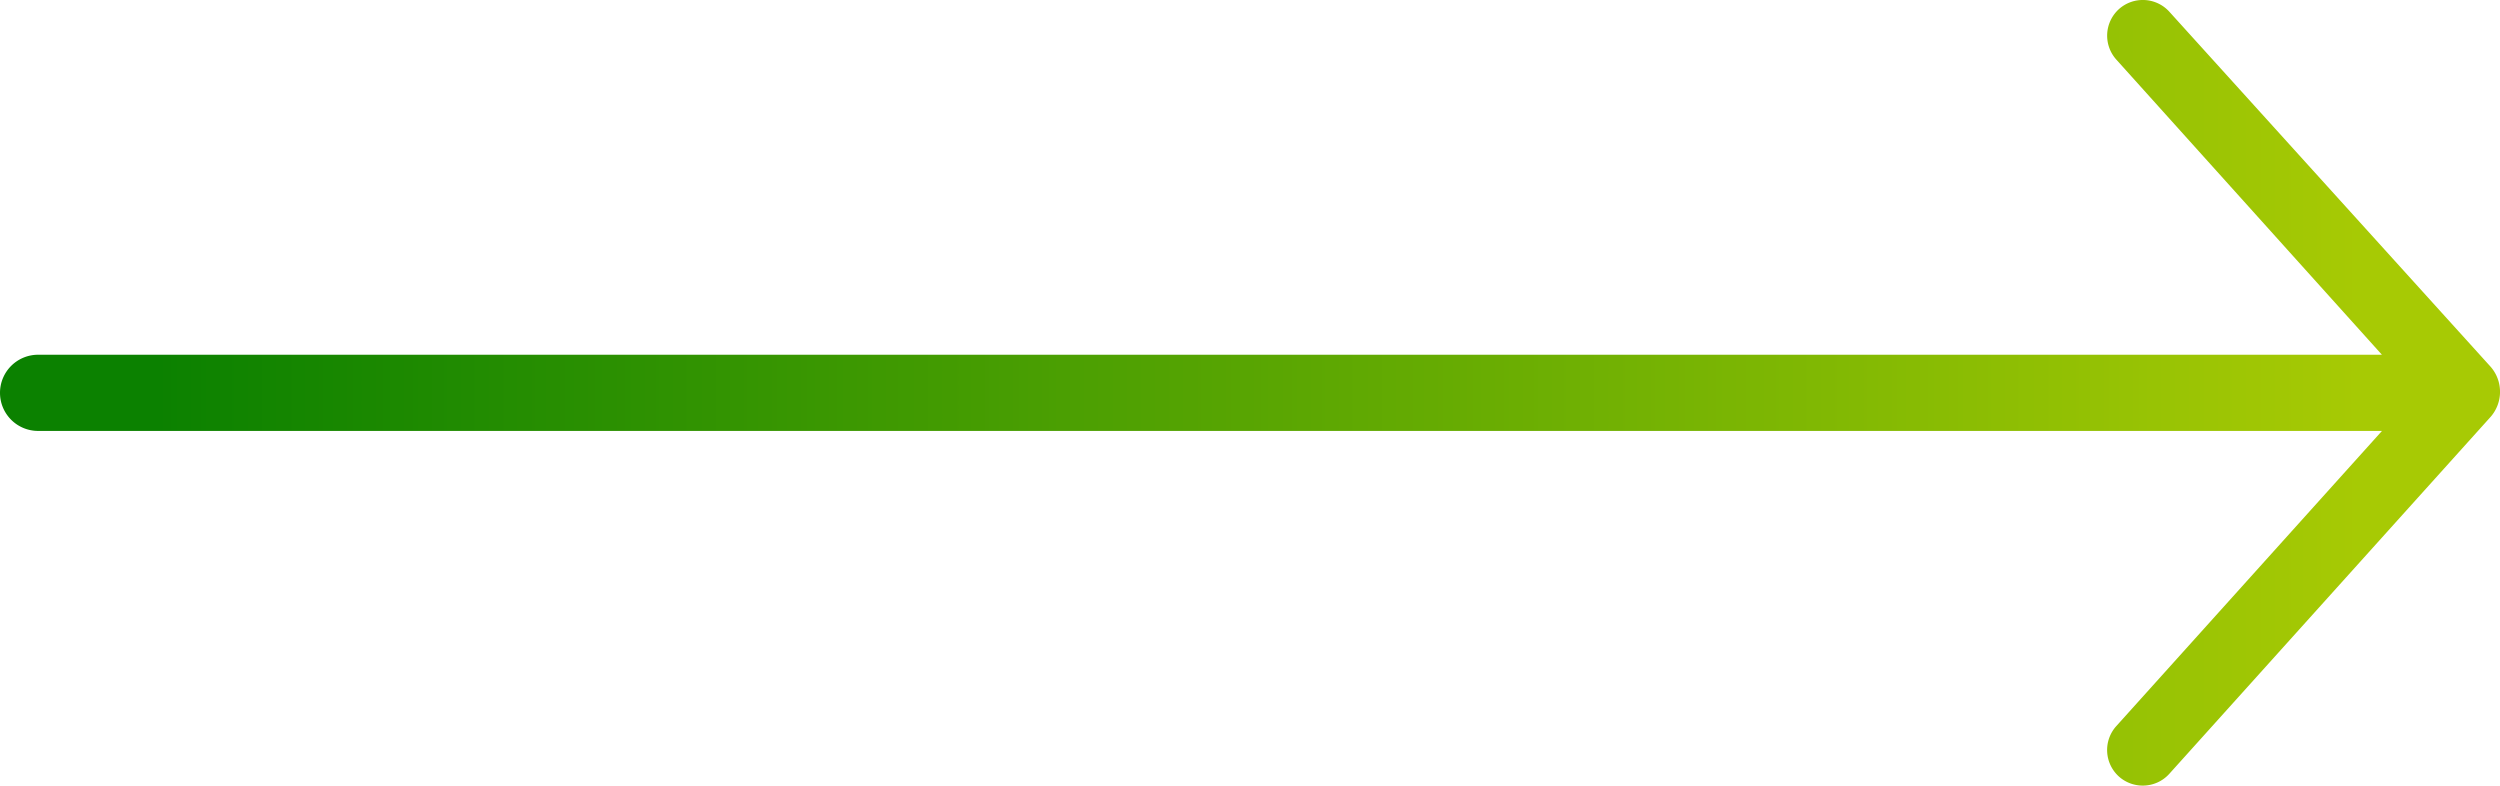
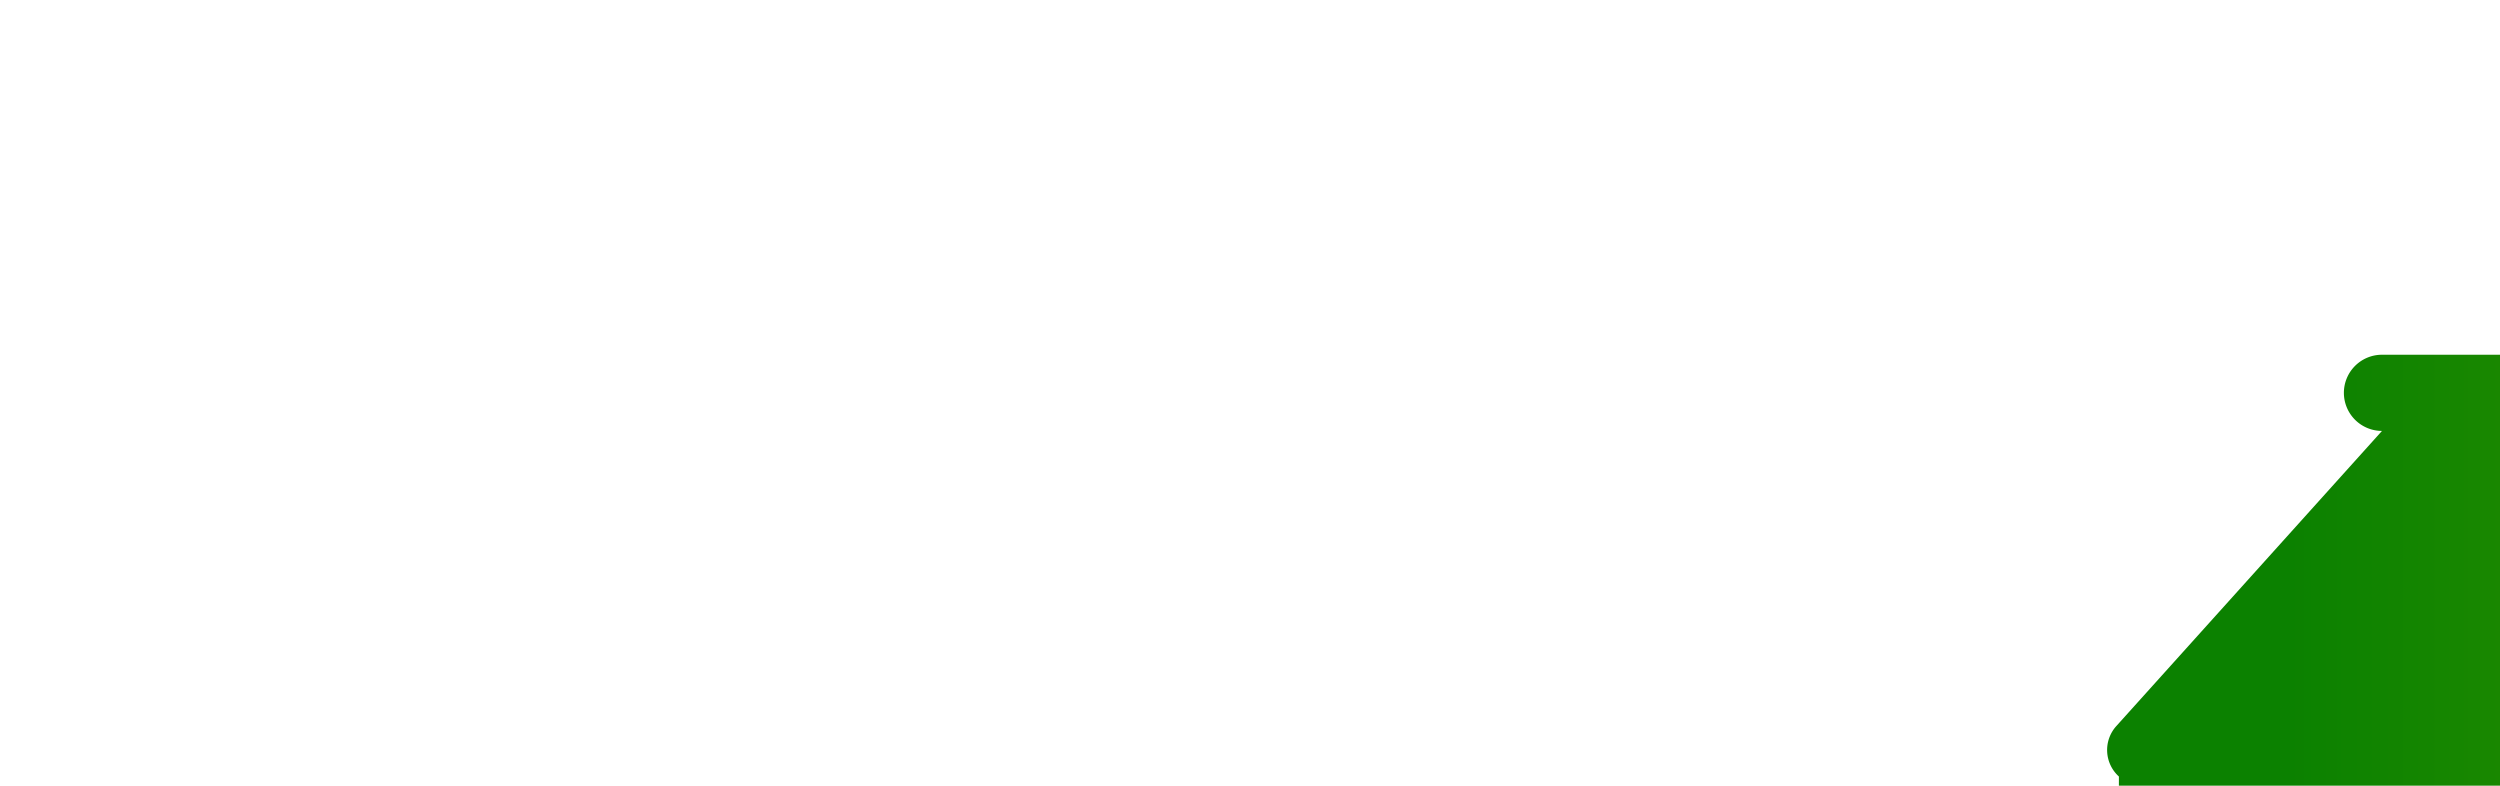
<svg xmlns="http://www.w3.org/2000/svg" width="32.813" height="10.312" viewBox="0 0 32.813 10.312">
  <defs>
    <linearGradient id="linear-gradient" x1="0.066" y1="0.5" x2="0.943" y2="0.5" gradientUnits="objectBoundingBox">
      <stop offset="0" stop-color="#0b8100" />
      <stop offset="1" stop-color="#a7ca04" />
    </linearGradient>
  </defs>
-   <path id="Union_2" data-name="Union 2" d="M-3098.189,59.192a.469.469,0,0,1-.034-.662l3.487-3.874H-3125.5a.5.5,0,0,1-.5-.5.5.5,0,0,1,.5-.5h30.763l-3.486-3.874a.47.47,0,0,1,.034-.662.47.47,0,0,1,.663.035l4.218,4.661a.5.5,0,0,1,0,.653l-4.219,4.687a.467.467,0,0,1-.349.155A.469.469,0,0,1-3098.189,59.192Z" transform="translate(3126 -49)" fill="url(#linear-gradient)" />
+   <path id="Union_2" data-name="Union 2" d="M-3098.189,59.192a.469.469,0,0,1-.034-.662l3.487-3.874a.5.5,0,0,1-.5-.5.5.5,0,0,1,.5-.5h30.763l-3.486-3.874a.47.47,0,0,1,.034-.662.47.47,0,0,1,.663.035l4.218,4.661a.5.5,0,0,1,0,.653l-4.219,4.687a.467.467,0,0,1-.349.155A.469.469,0,0,1-3098.189,59.192Z" transform="translate(3126 -49)" fill="url(#linear-gradient)" />
</svg>